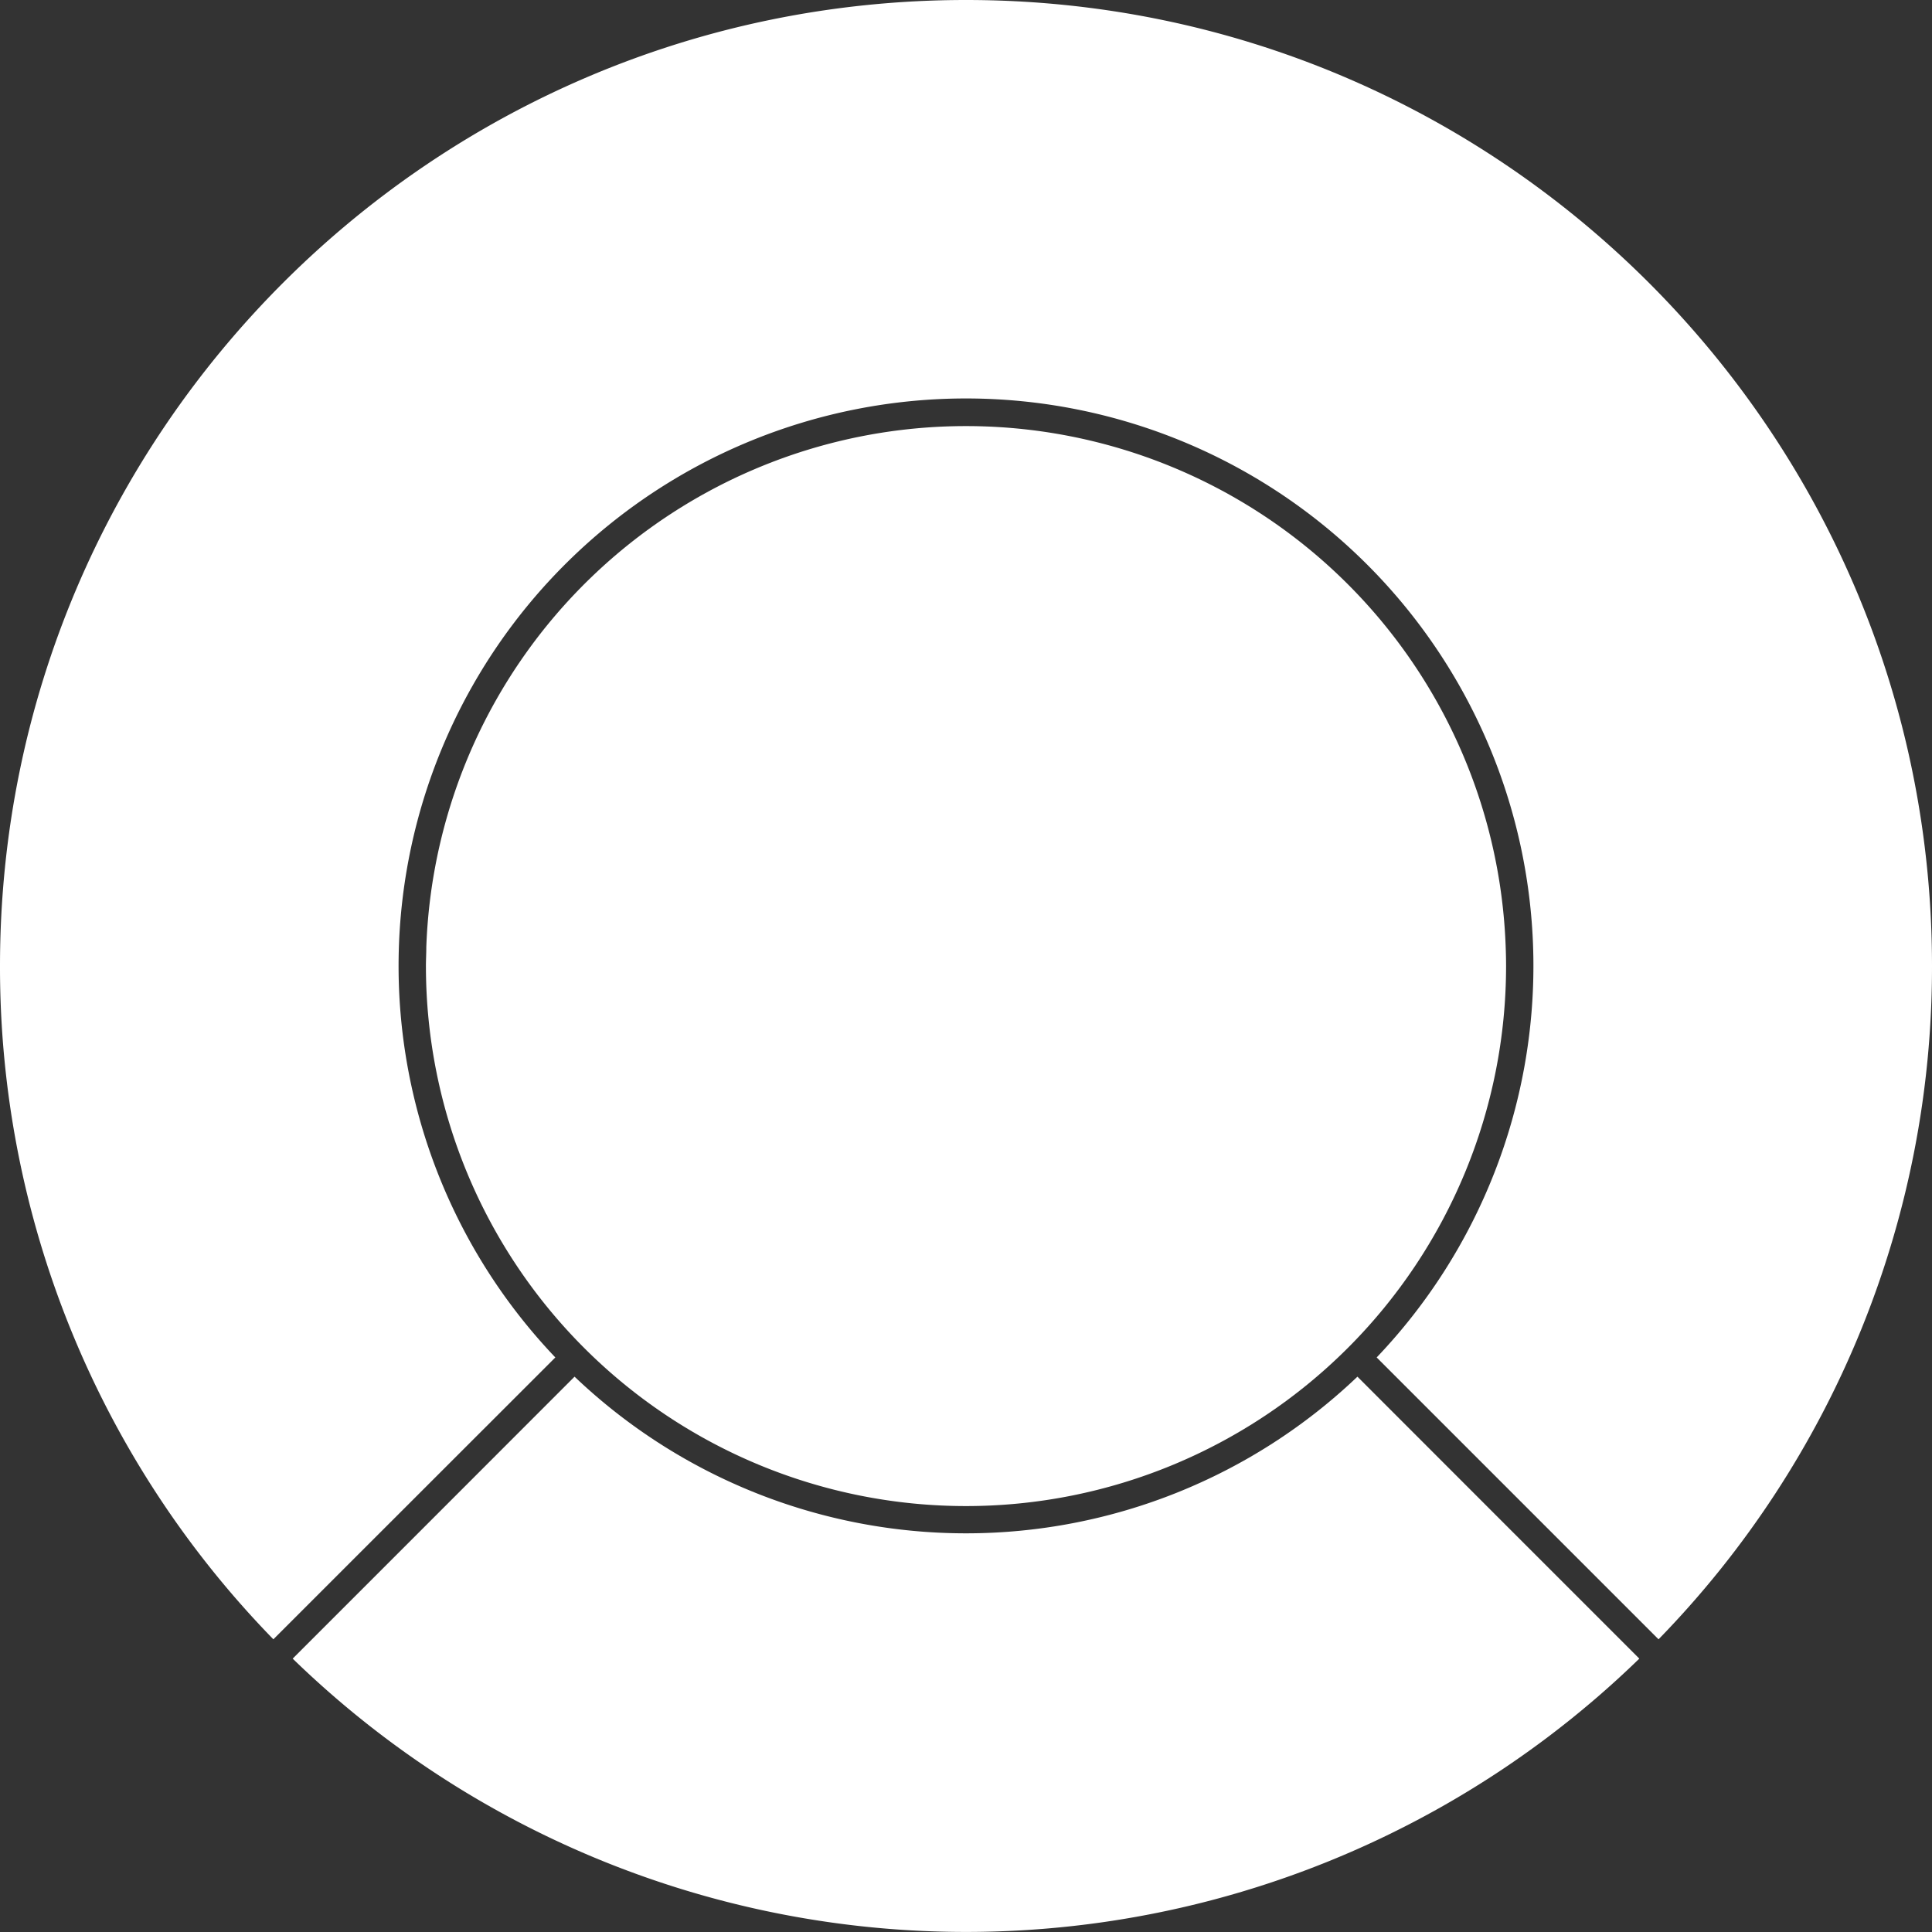
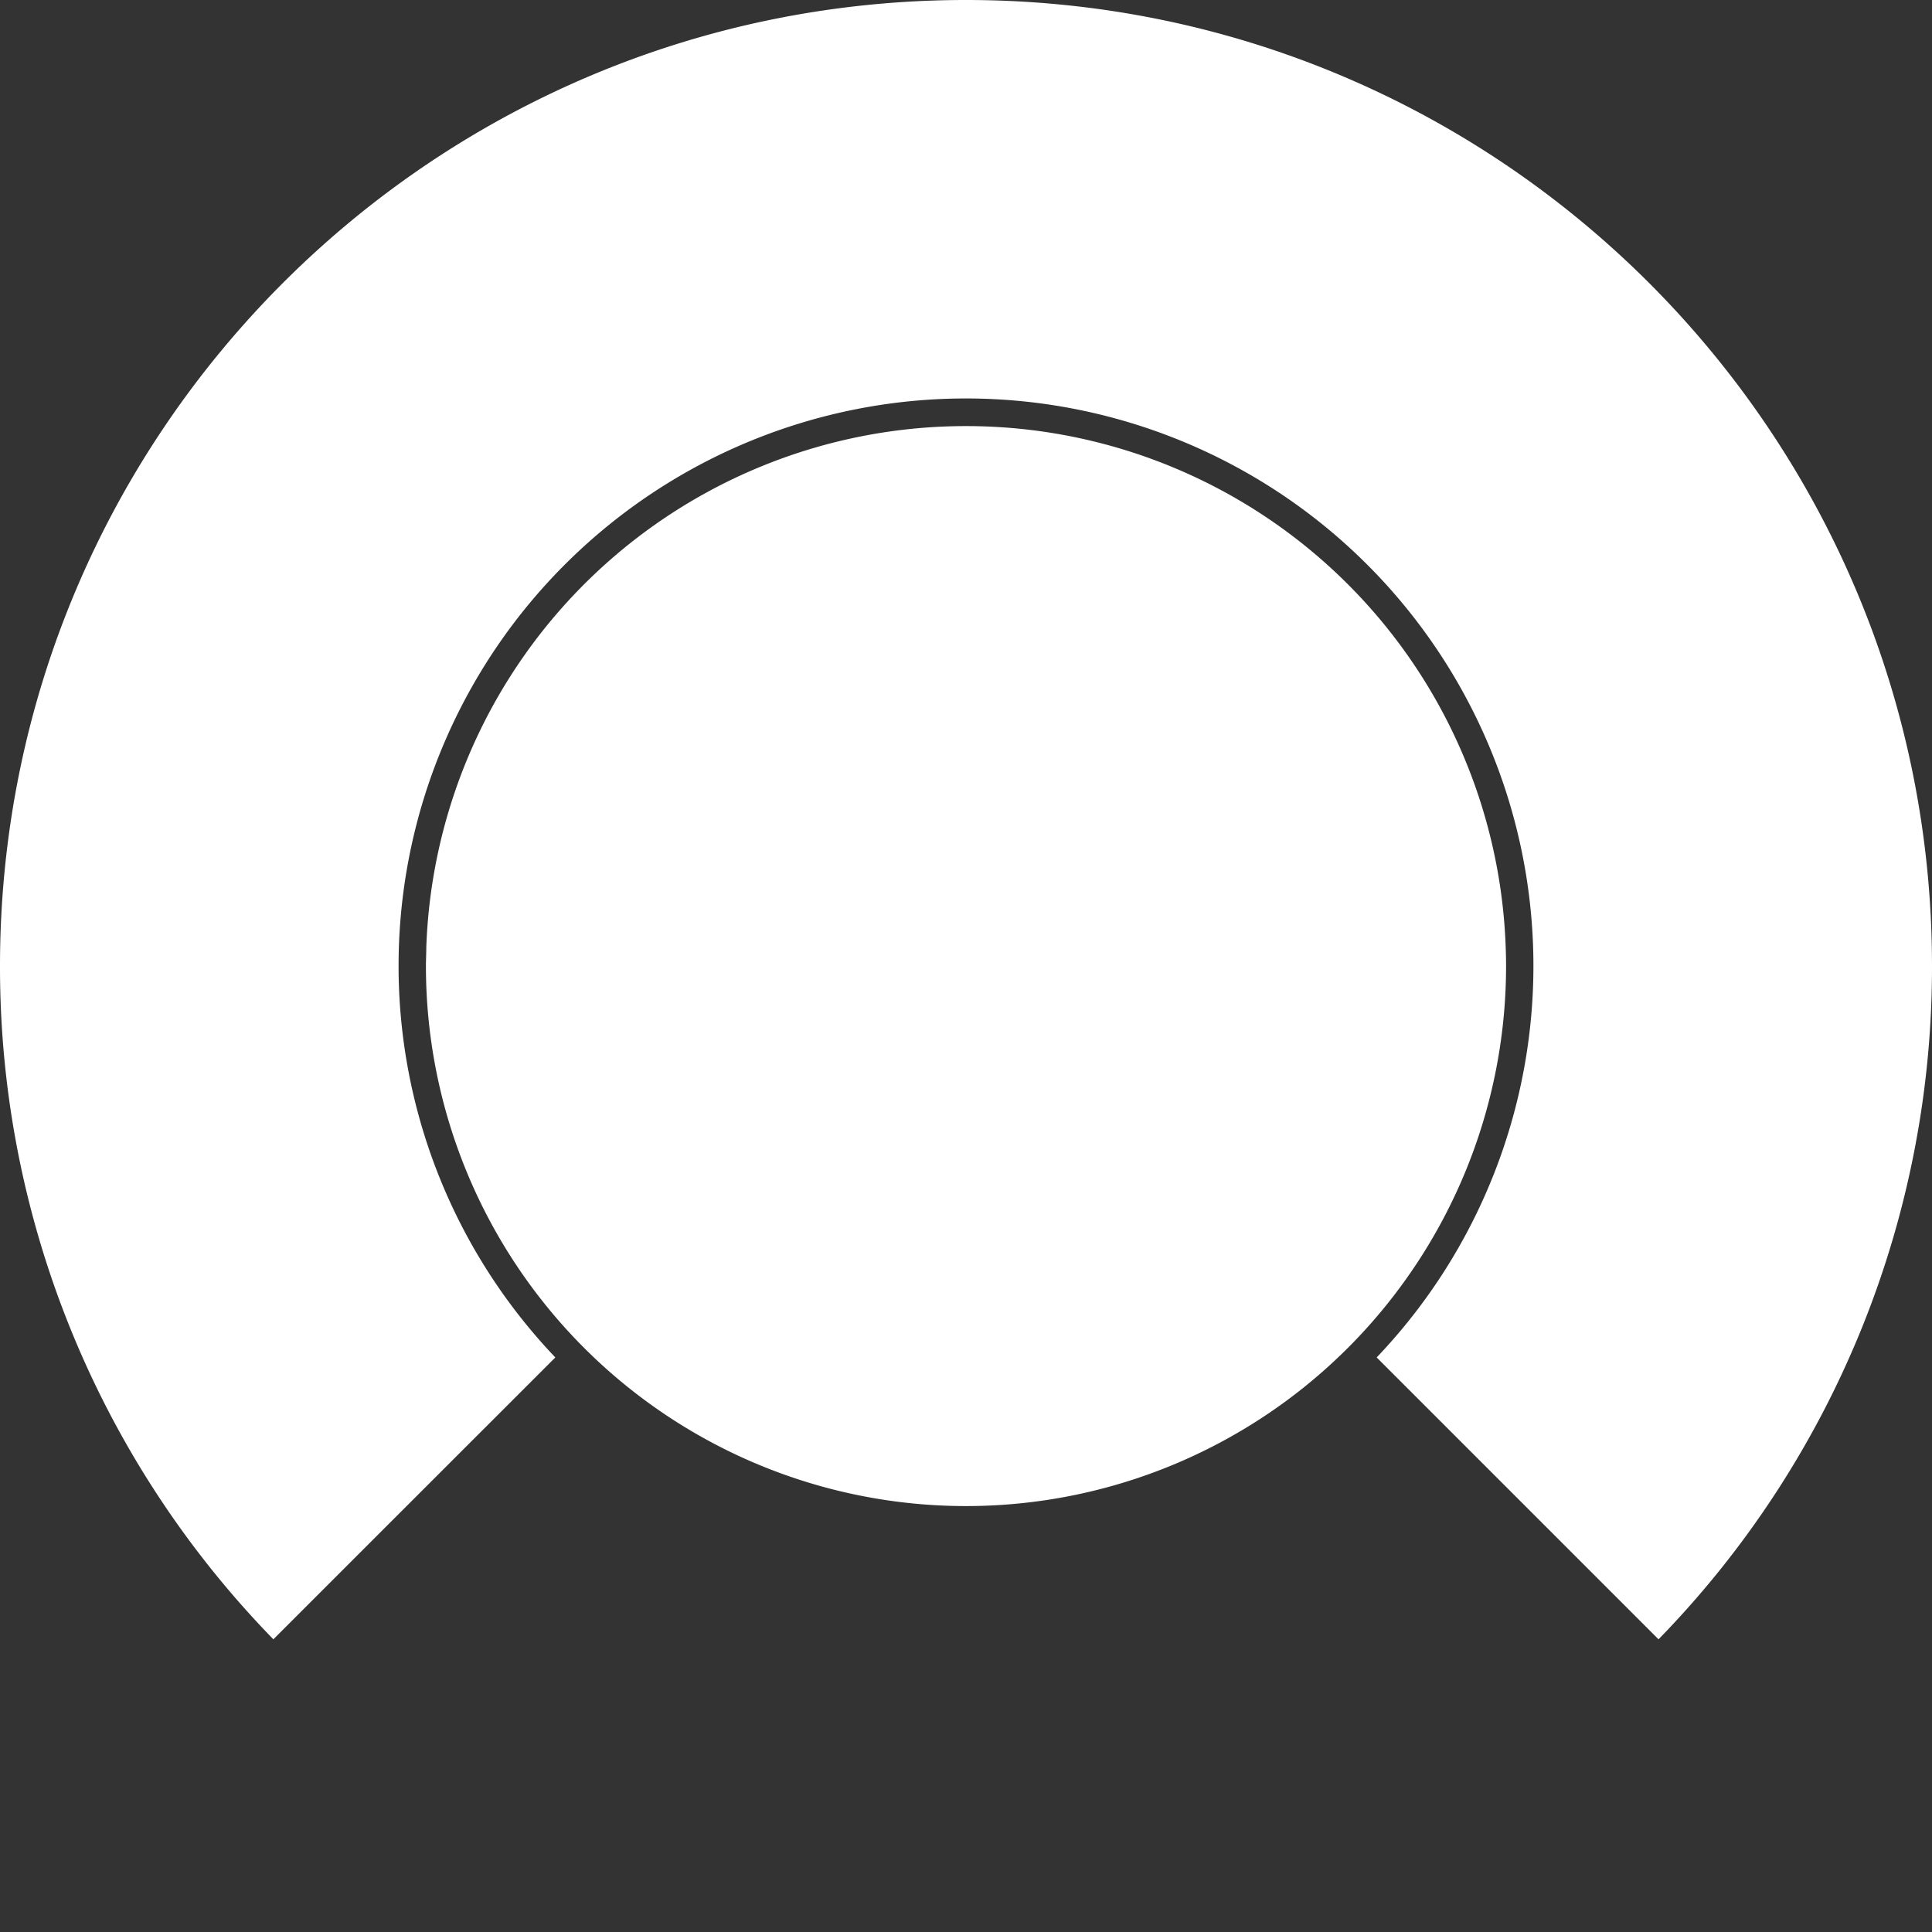
<svg xmlns="http://www.w3.org/2000/svg" viewBox="0 0 414 414">
  <rect x="0" y="0" width="414" height="414" fill="#333333" stroke="none" />
  <defs>
    <style>.cls-1{fill:#fff;}</style>
  </defs>
  <g id="Layer_2" data-name="Layer 2">
    <g id="Layer_1-2" data-name="Layer 1">
-       <path class="cls-1" d="M326.57,330.71h0L290.88,295a121.58,121.58,0,0,1-167.76,0L87.43,330.71h0L62.72,355.42a207,207,0,0,0,288.56,0Z" />
      <path class="cls-1" d="M207,0C92.68,0,0,92.68,0,207A206.32,206.32,0,0,0,58.58,351.28l24.71-24.71h0L119,290.88a121.59,121.59,0,1,1,176,0l60.4,60.4A206.32,206.32,0,0,0,414,207C414,92.68,321.32,0,207,0Z" />
      <path class="cls-1" d="M322.65,203h0a115.72,115.72,0,0,0-231.3,0h0c0,1.33-.08,2.67-.08,4a115.73,115.73,0,0,0,231.46,0C322.73,205.65,322.7,204.31,322.65,203Z" />
    </g>
  </g>
</svg>